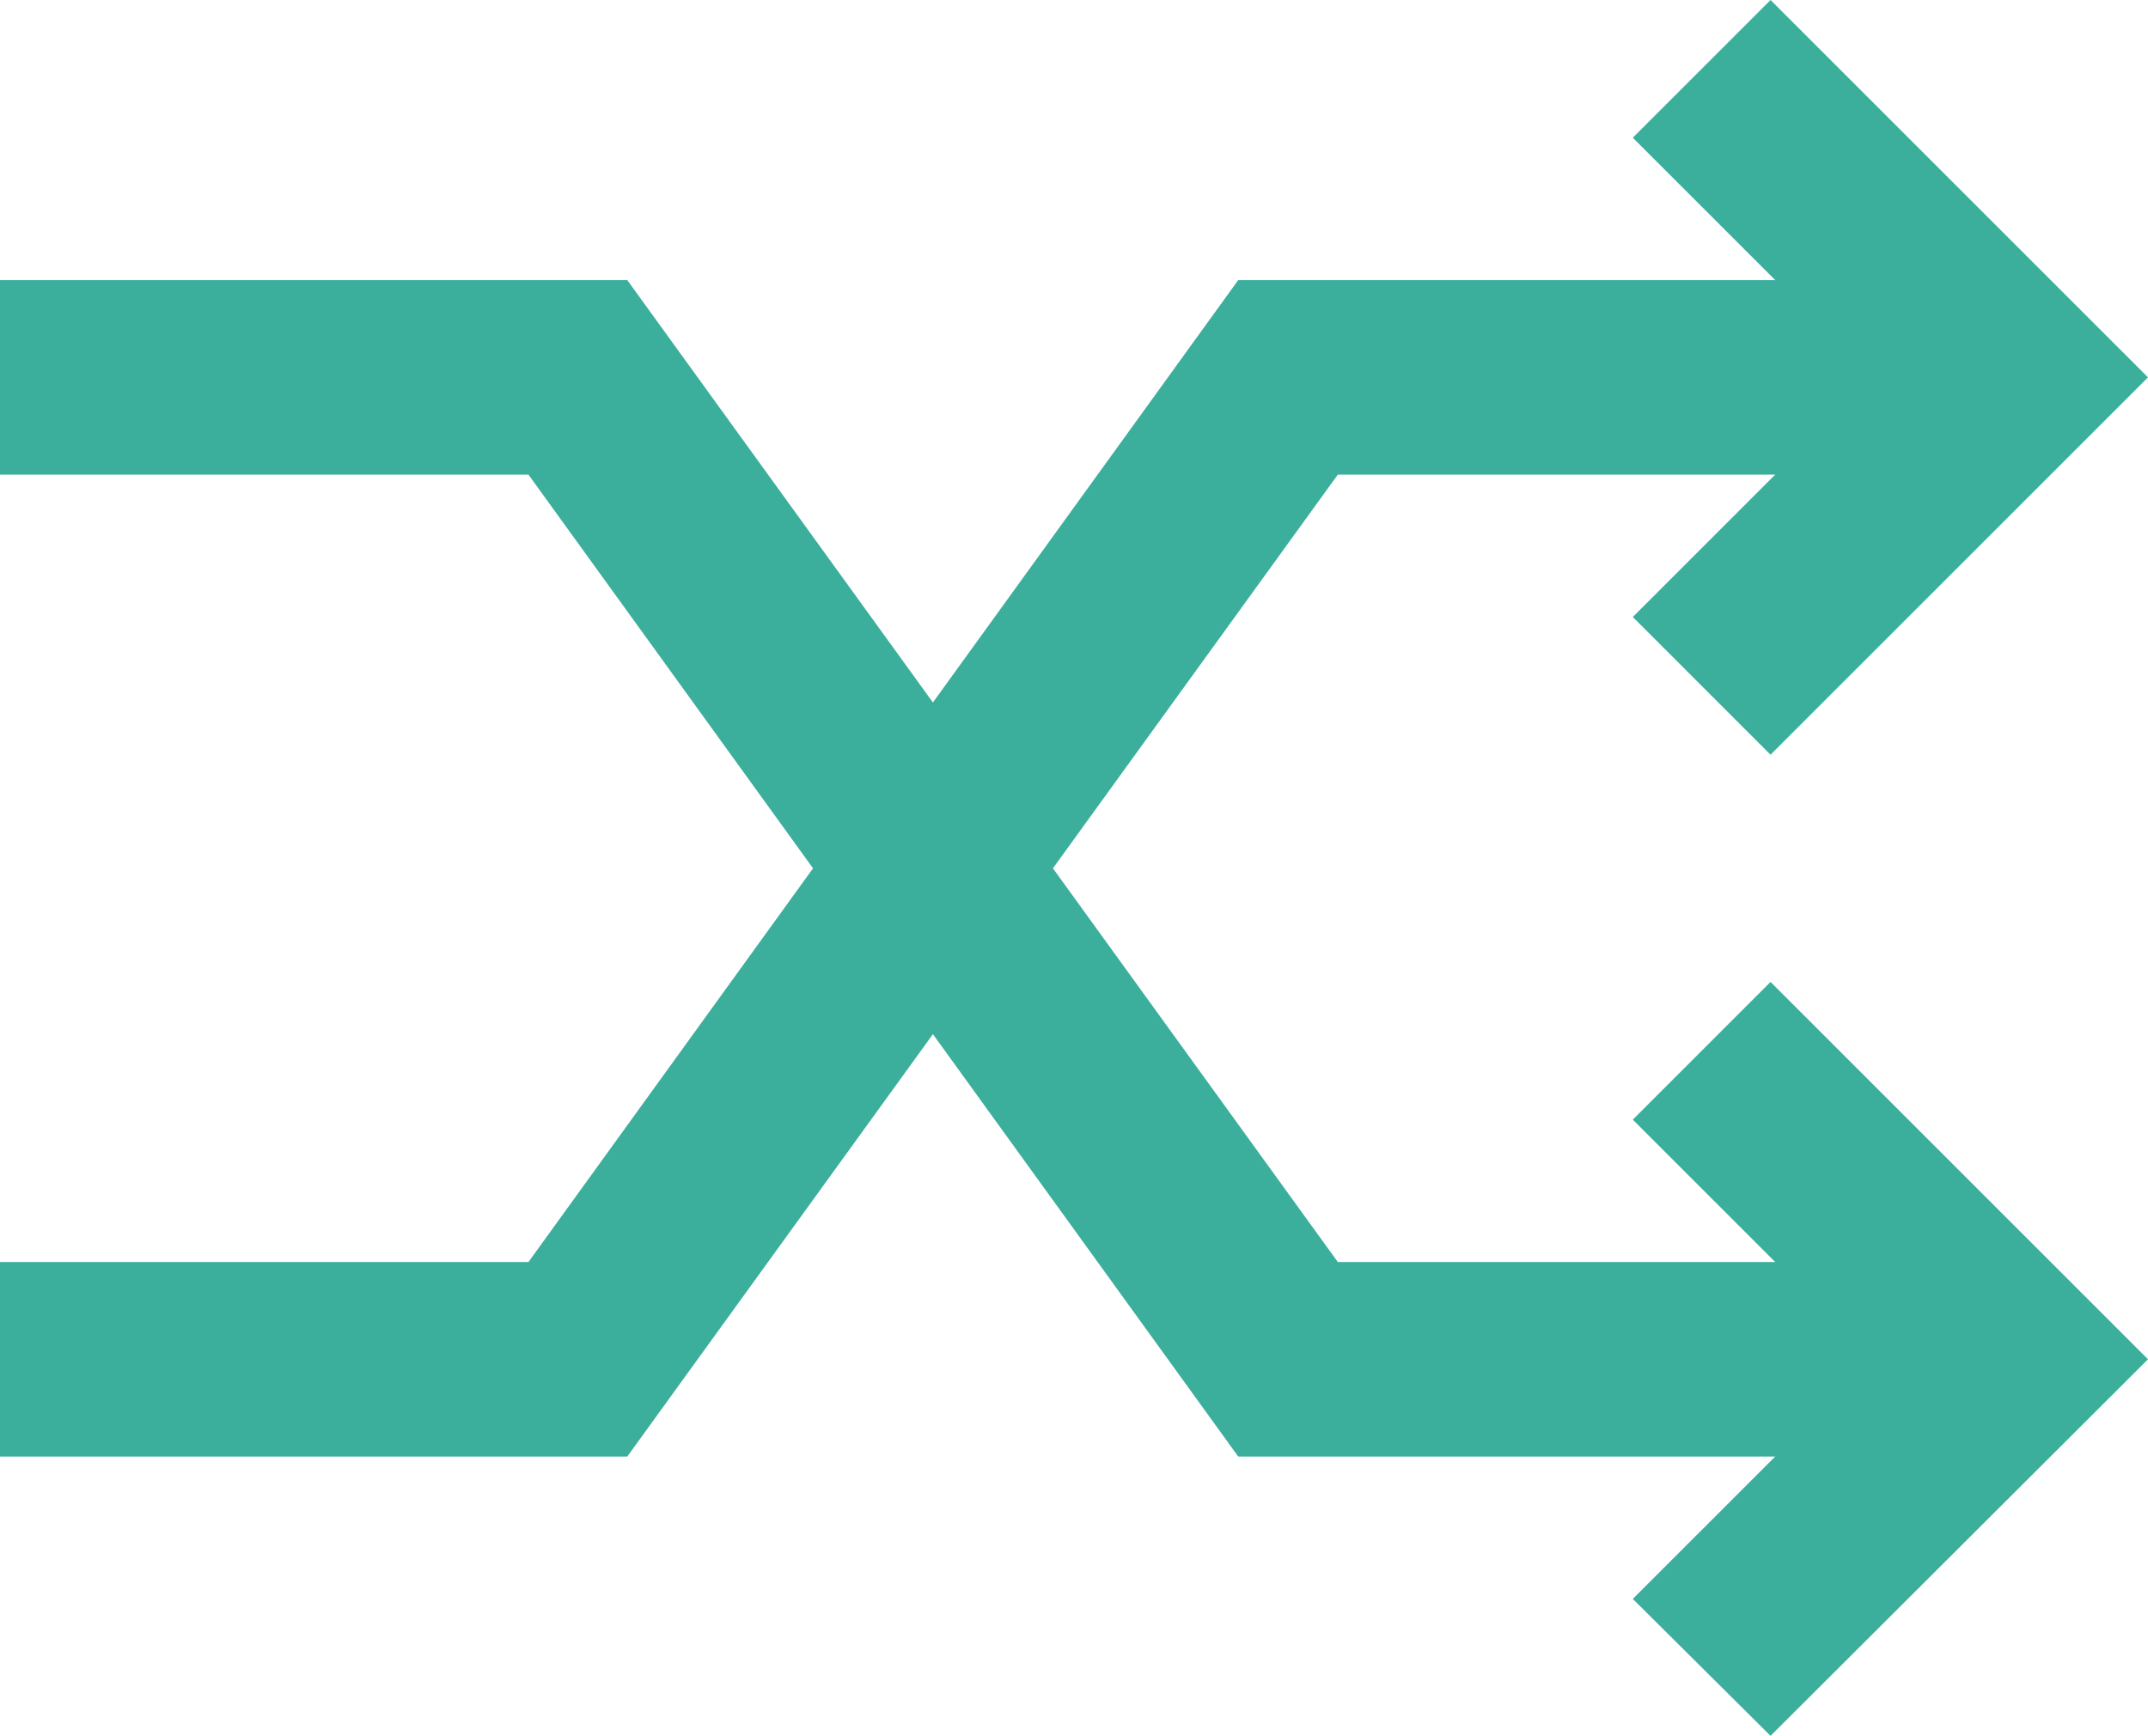
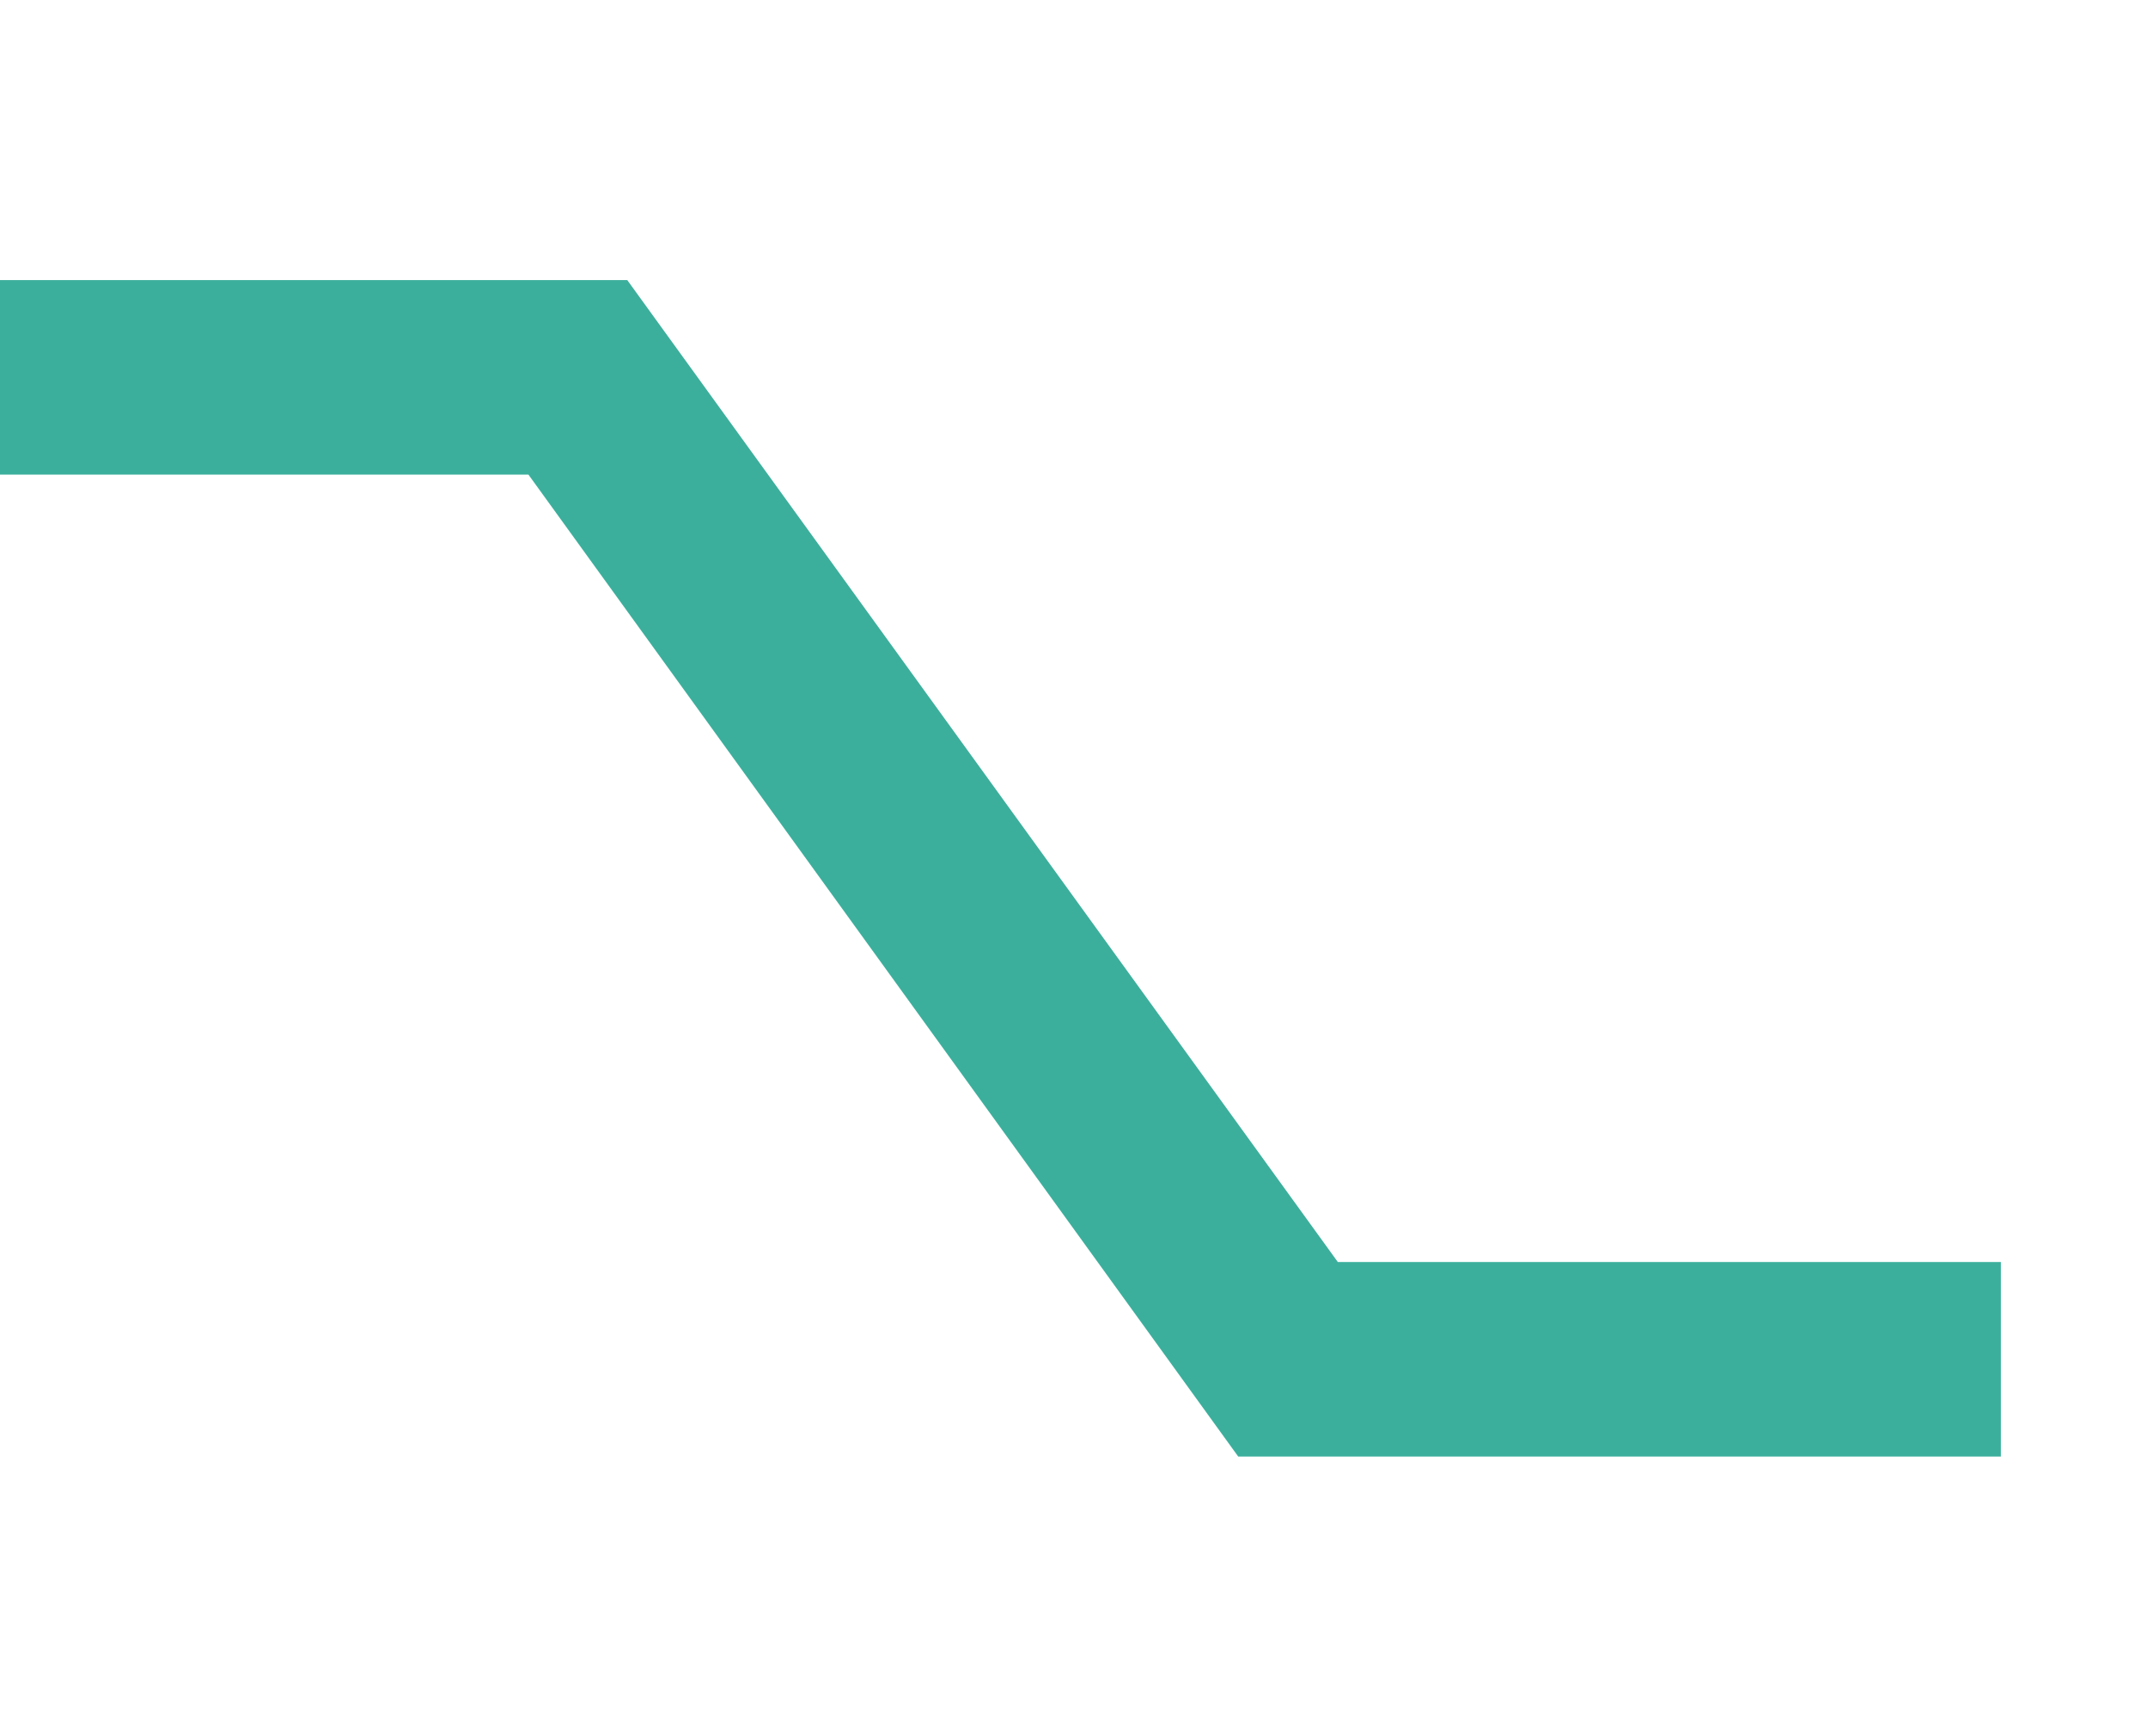
<svg xmlns="http://www.w3.org/2000/svg" id="Calque_2" data-name="Calque 2" viewBox="0 0 27.6 22.31">
  <defs>
    <style>
            .cls-1 {
            fill: #3caf9c;
            }
        </style>
  </defs>
  <g id="ICÔNE_GRAS" data-name="ICÔNE GRAS">
    <g>
      <polygon class="cls-1" points="25.71 18.72 15.91 18.72 6.79 6.1 0 6.1 0 3.6 8.06 3.6 17.19 16.22 25.71 16.22 25.71 18.72" />
-       <polygon class="cls-1" points="22.75 22.31 20.98 20.55 24.06 17.47 20.98 14.39 22.75 12.62 27.6 17.47 22.75 22.31" />
-       <polygon class="cls-1" points="8.06 18.72 0 18.72 0 16.22 6.79 16.22 15.91 3.6 25.71 3.6 25.71 6.1 17.19 6.1 8.06 18.72" />
-       <polygon class="cls-1" points="22.75 9.7 20.98 7.93 24.06 4.85 20.98 1.77 22.75 0 27.6 4.85 22.75 9.7" />
    </g>
  </g>
</svg>